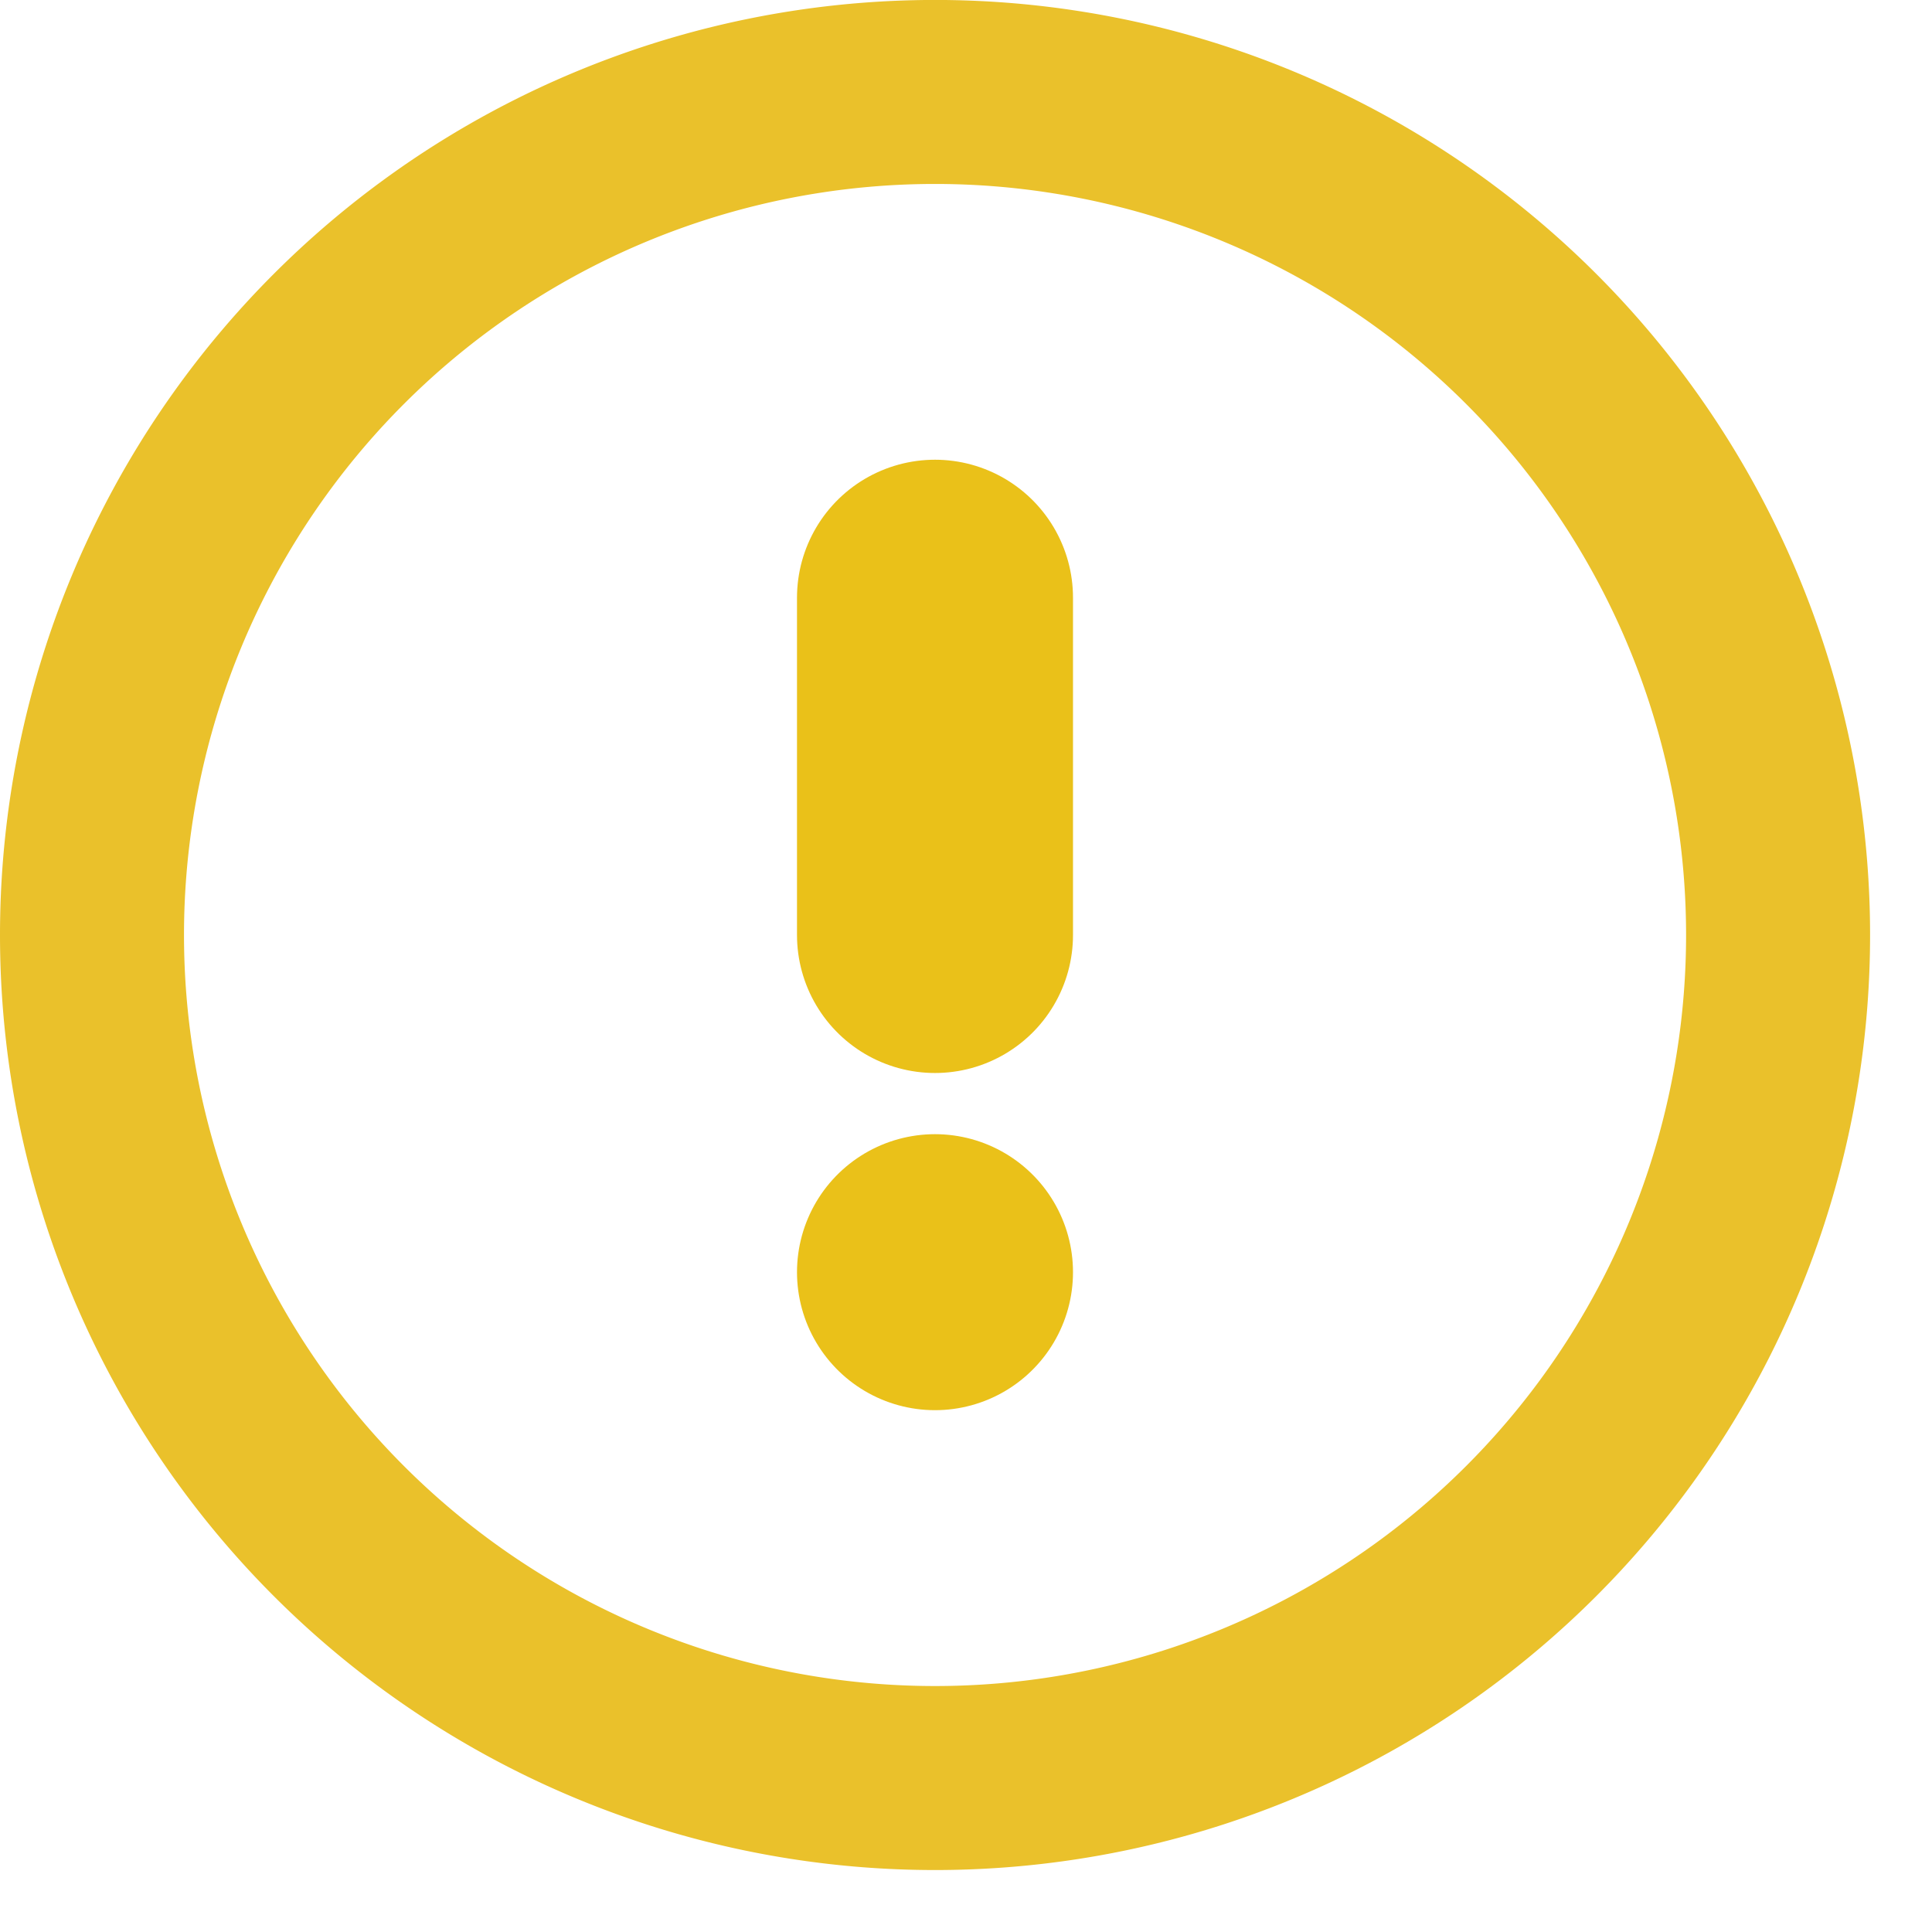
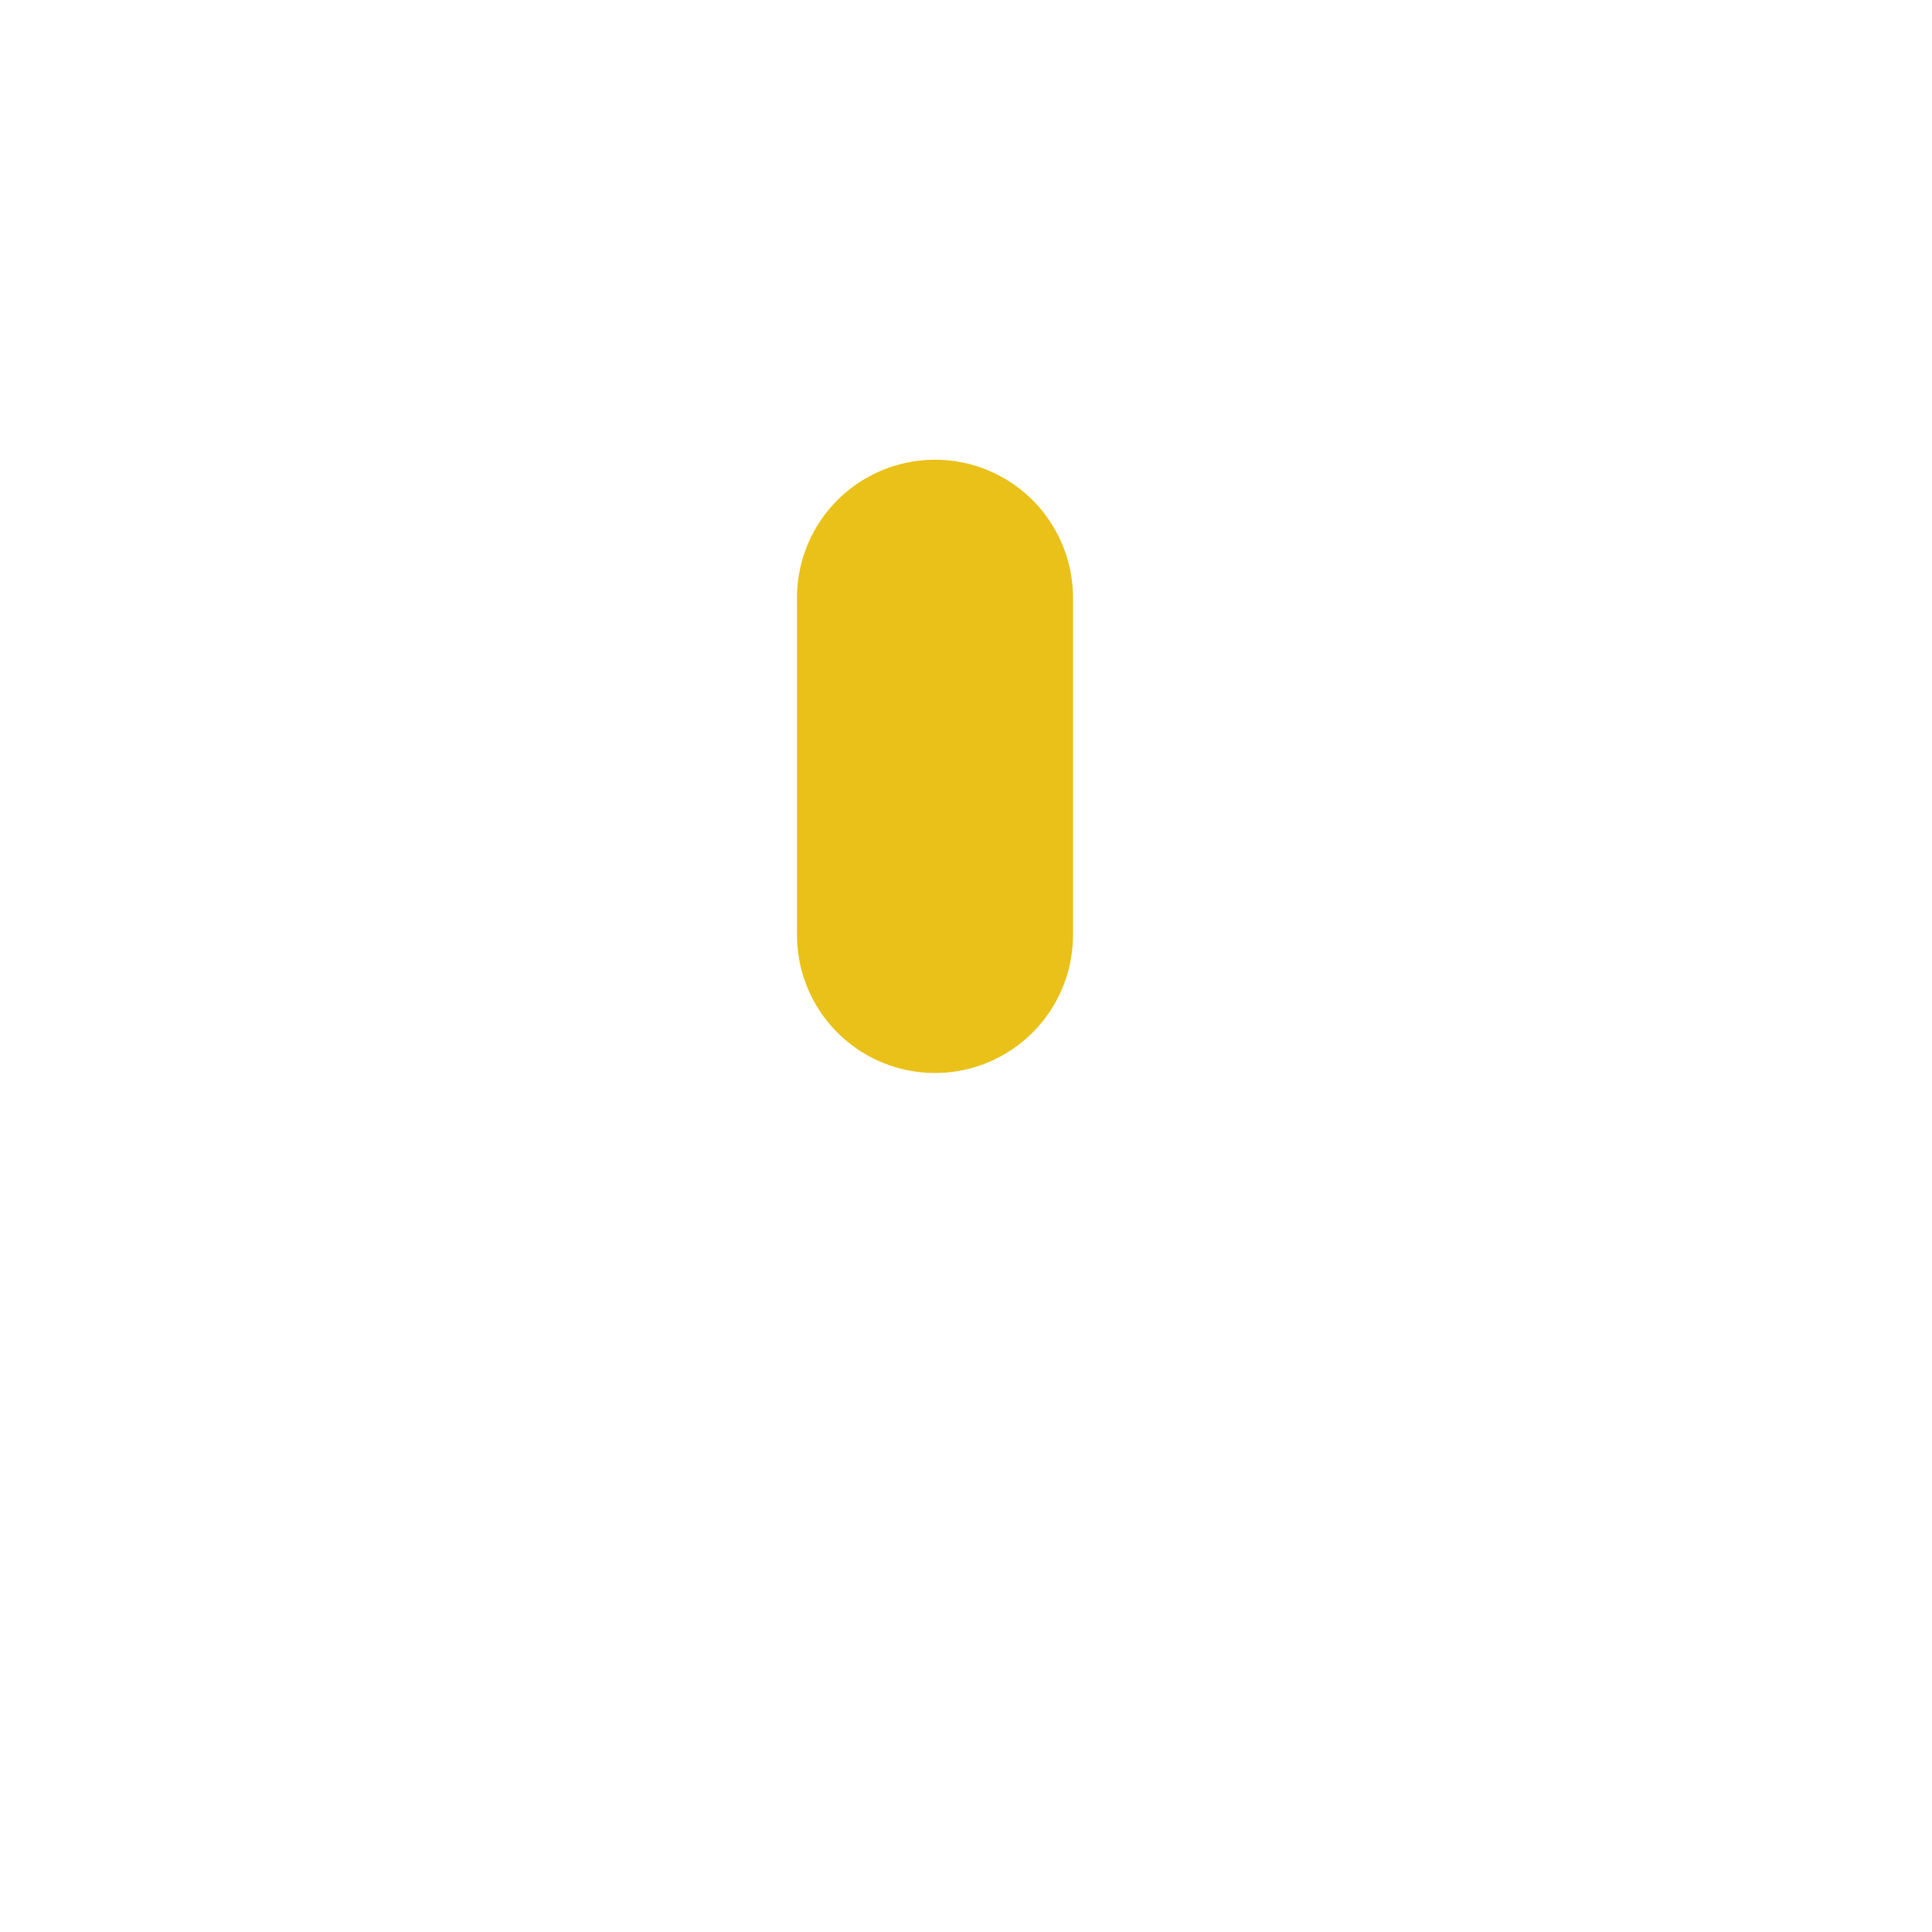
<svg xmlns="http://www.w3.org/2000/svg" width="21" height="21" viewBox="0 0 21 21">
  <g>
    <g>
      <g>
-         <path fill="none" stroke="#eac12b" stroke-linecap="round" stroke-linejoin="round" stroke-miterlimit="20" stroke-width="2" d="M19.327 10.163a9.163 9.163 0 1 1-18.327 0 9.163 9.163 0 0 1 18.327 0z" />
+         <path fill="none" stroke="#eac12b" stroke-linecap="round" stroke-linejoin="round" stroke-miterlimit="20" stroke-width="2" d="M19.327 10.163z" />
      </g>
      <g>
        <path fill="none" stroke="#eac119" stroke-linecap="round" stroke-linejoin="round" stroke-miterlimit="20" stroke-width="3" d="M10.163 6.497v3.666" />
      </g>
      <g>
-         <path fill="none" stroke="#eac119" stroke-linecap="round" stroke-linejoin="round" stroke-miterlimit="20" stroke-width="3" d="M10.163 13.828v0" />
-       </g>
+         </g>
    </g>
  </g>
</svg>